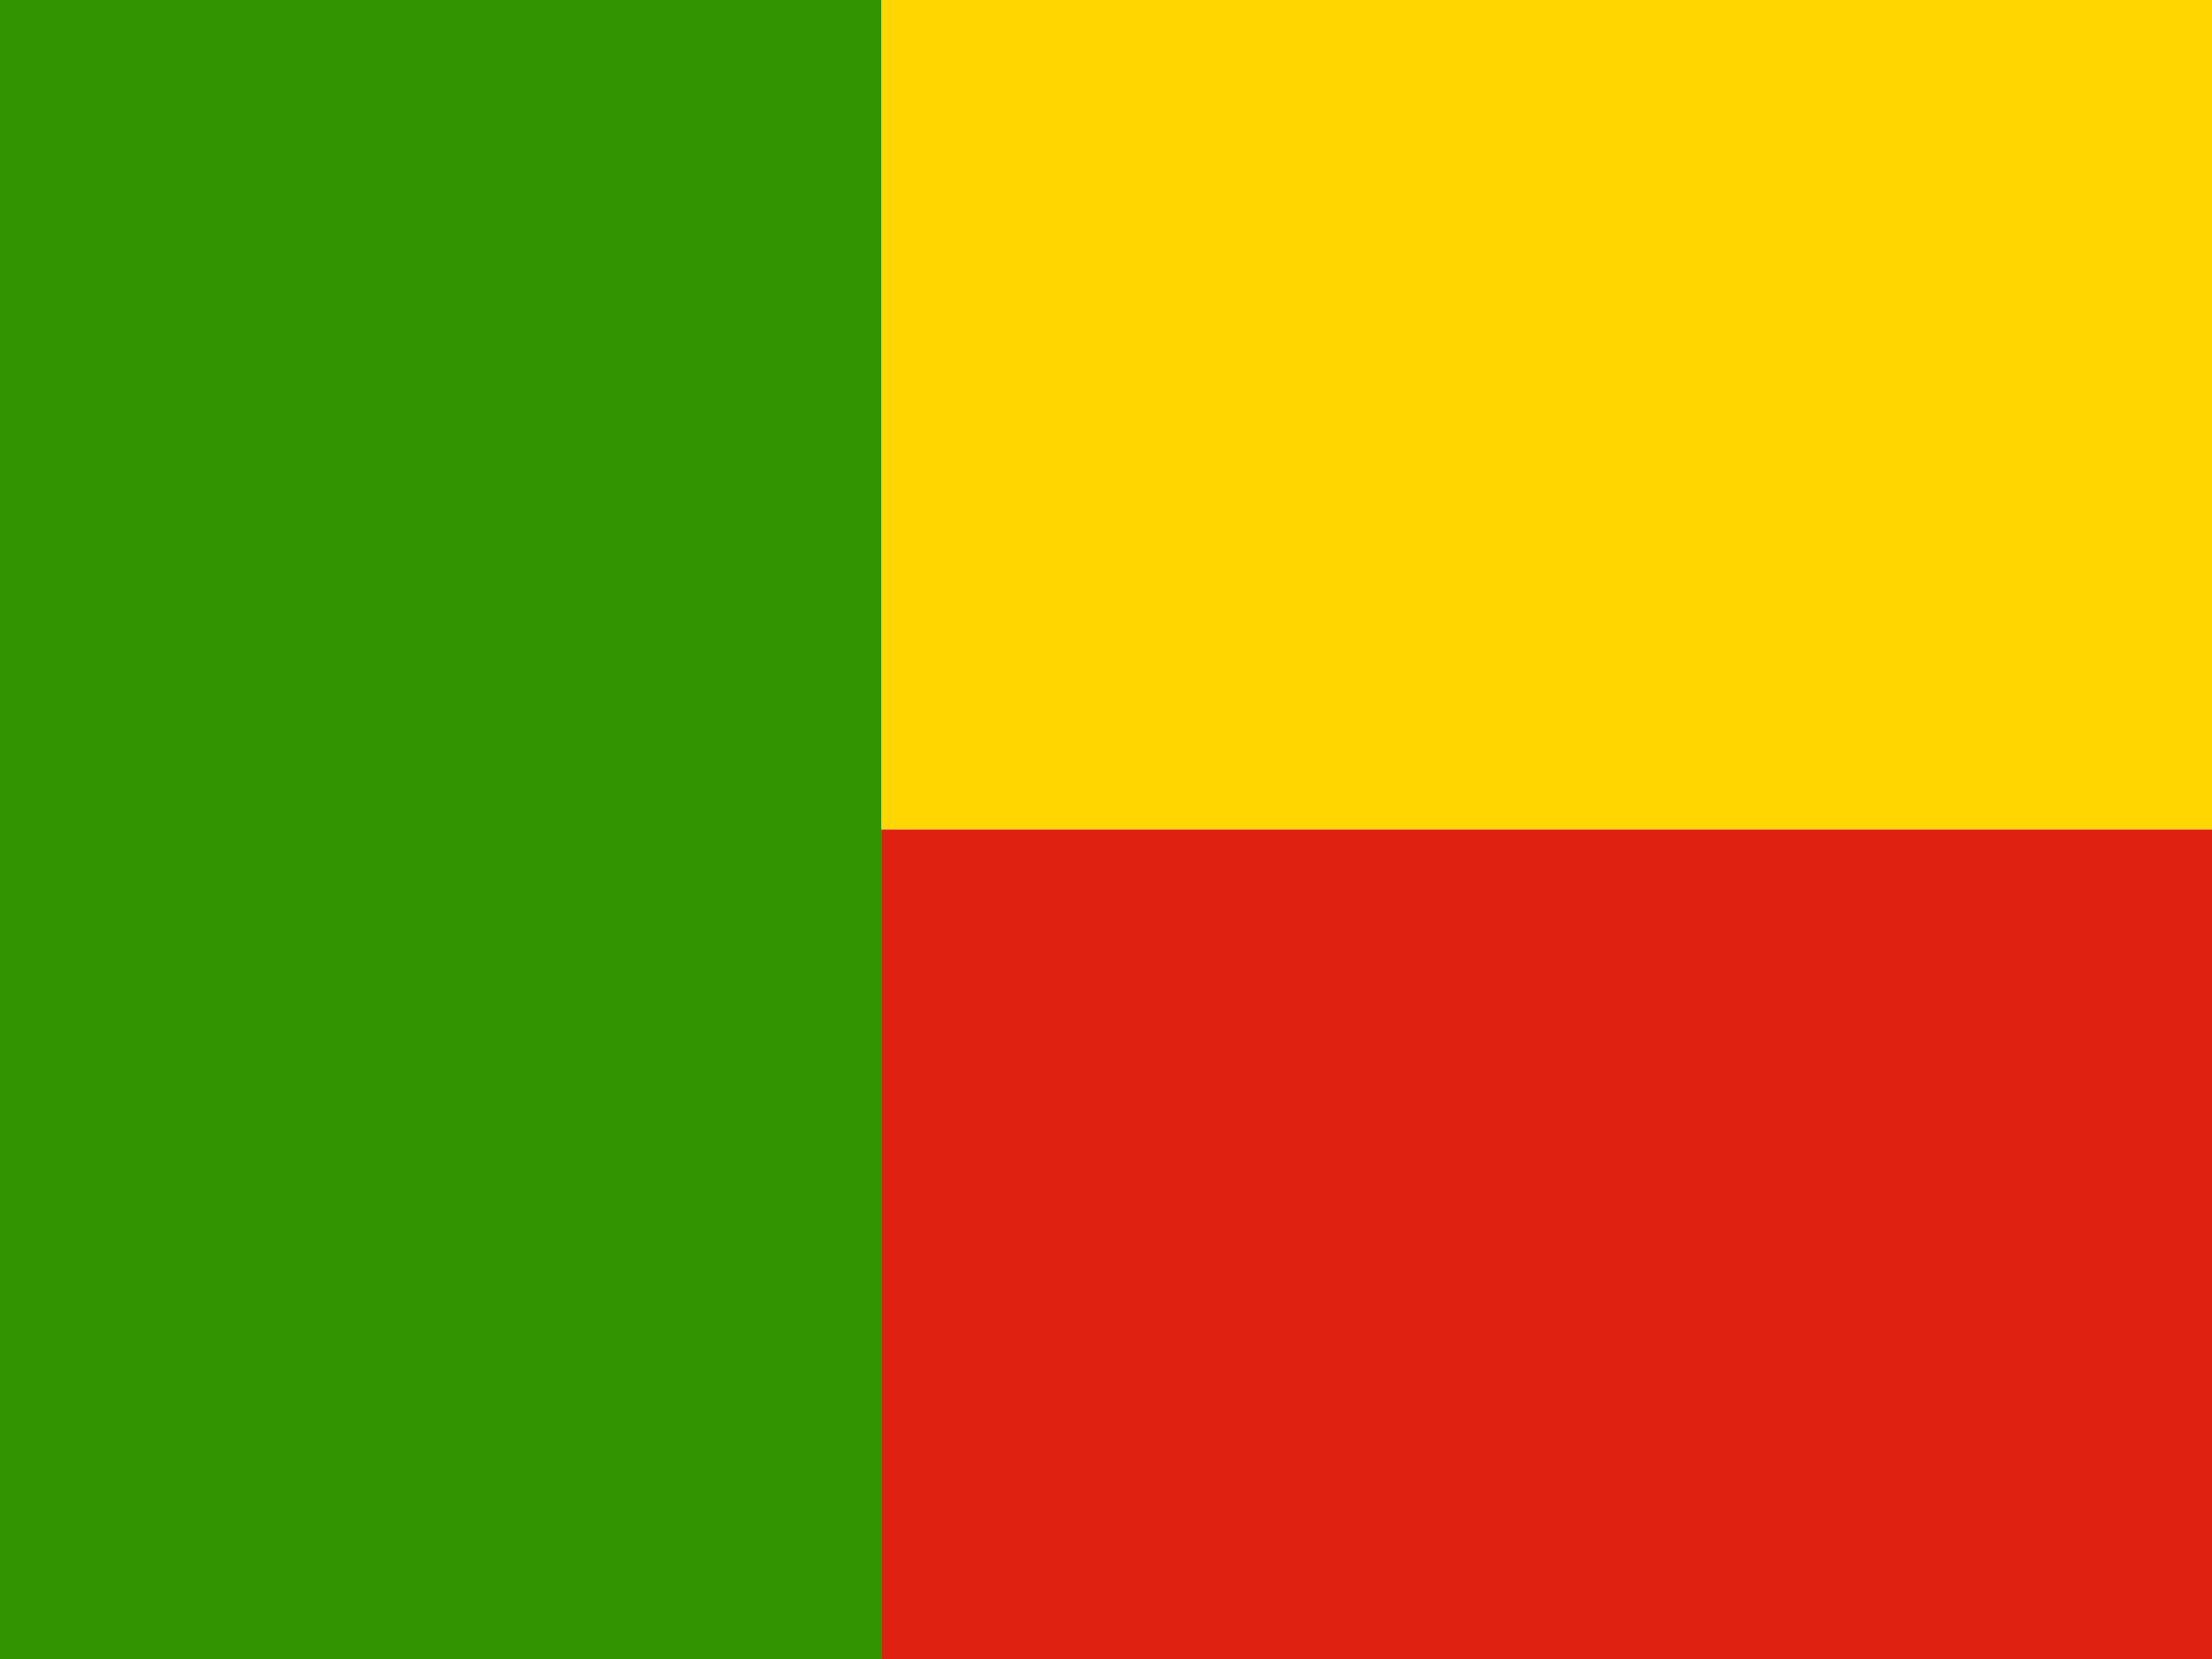
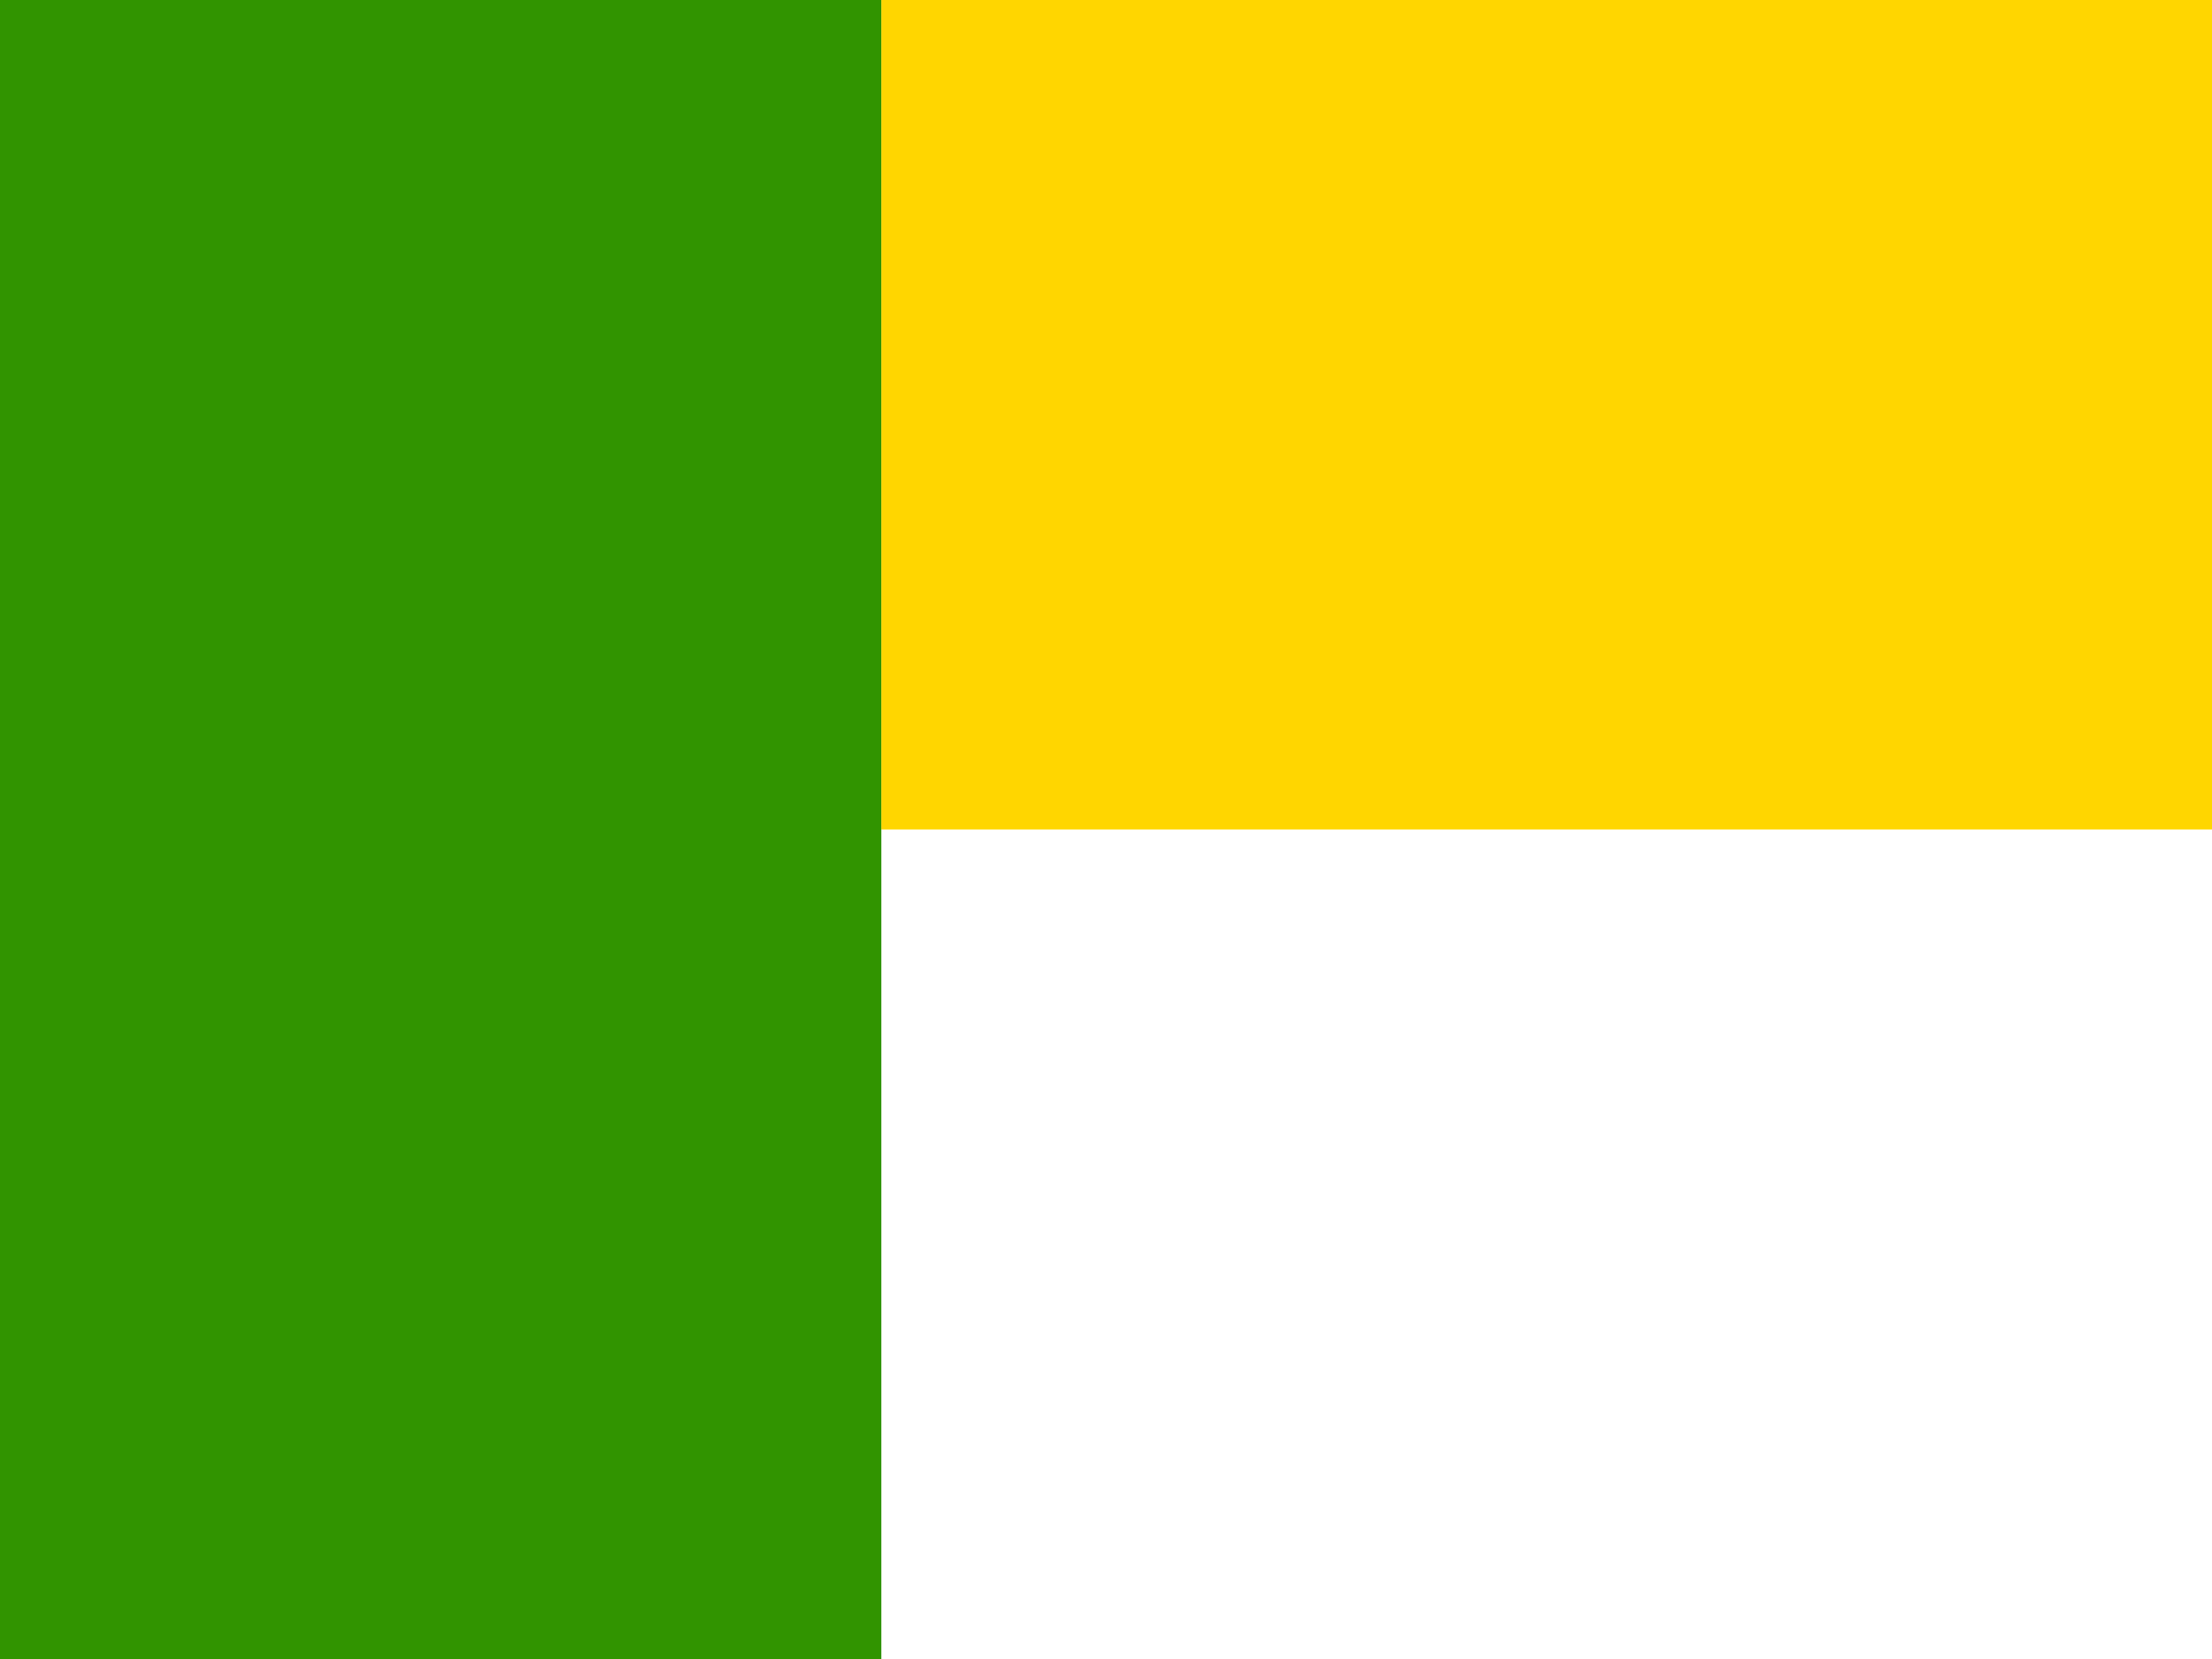
<svg xmlns="http://www.w3.org/2000/svg" height="480" width="640">
  <g fill-rule="evenodd" clip-path="url(#a)">
    <path fill="#319400" d="M-65-.001h320v480h-320z" />
    <path fill="#ffd600" d="M255-.001h640v240h-640z" />
-     <path fill="#de2110" d="M255 239.999h640v240h-640z" />
  </g>
</svg>